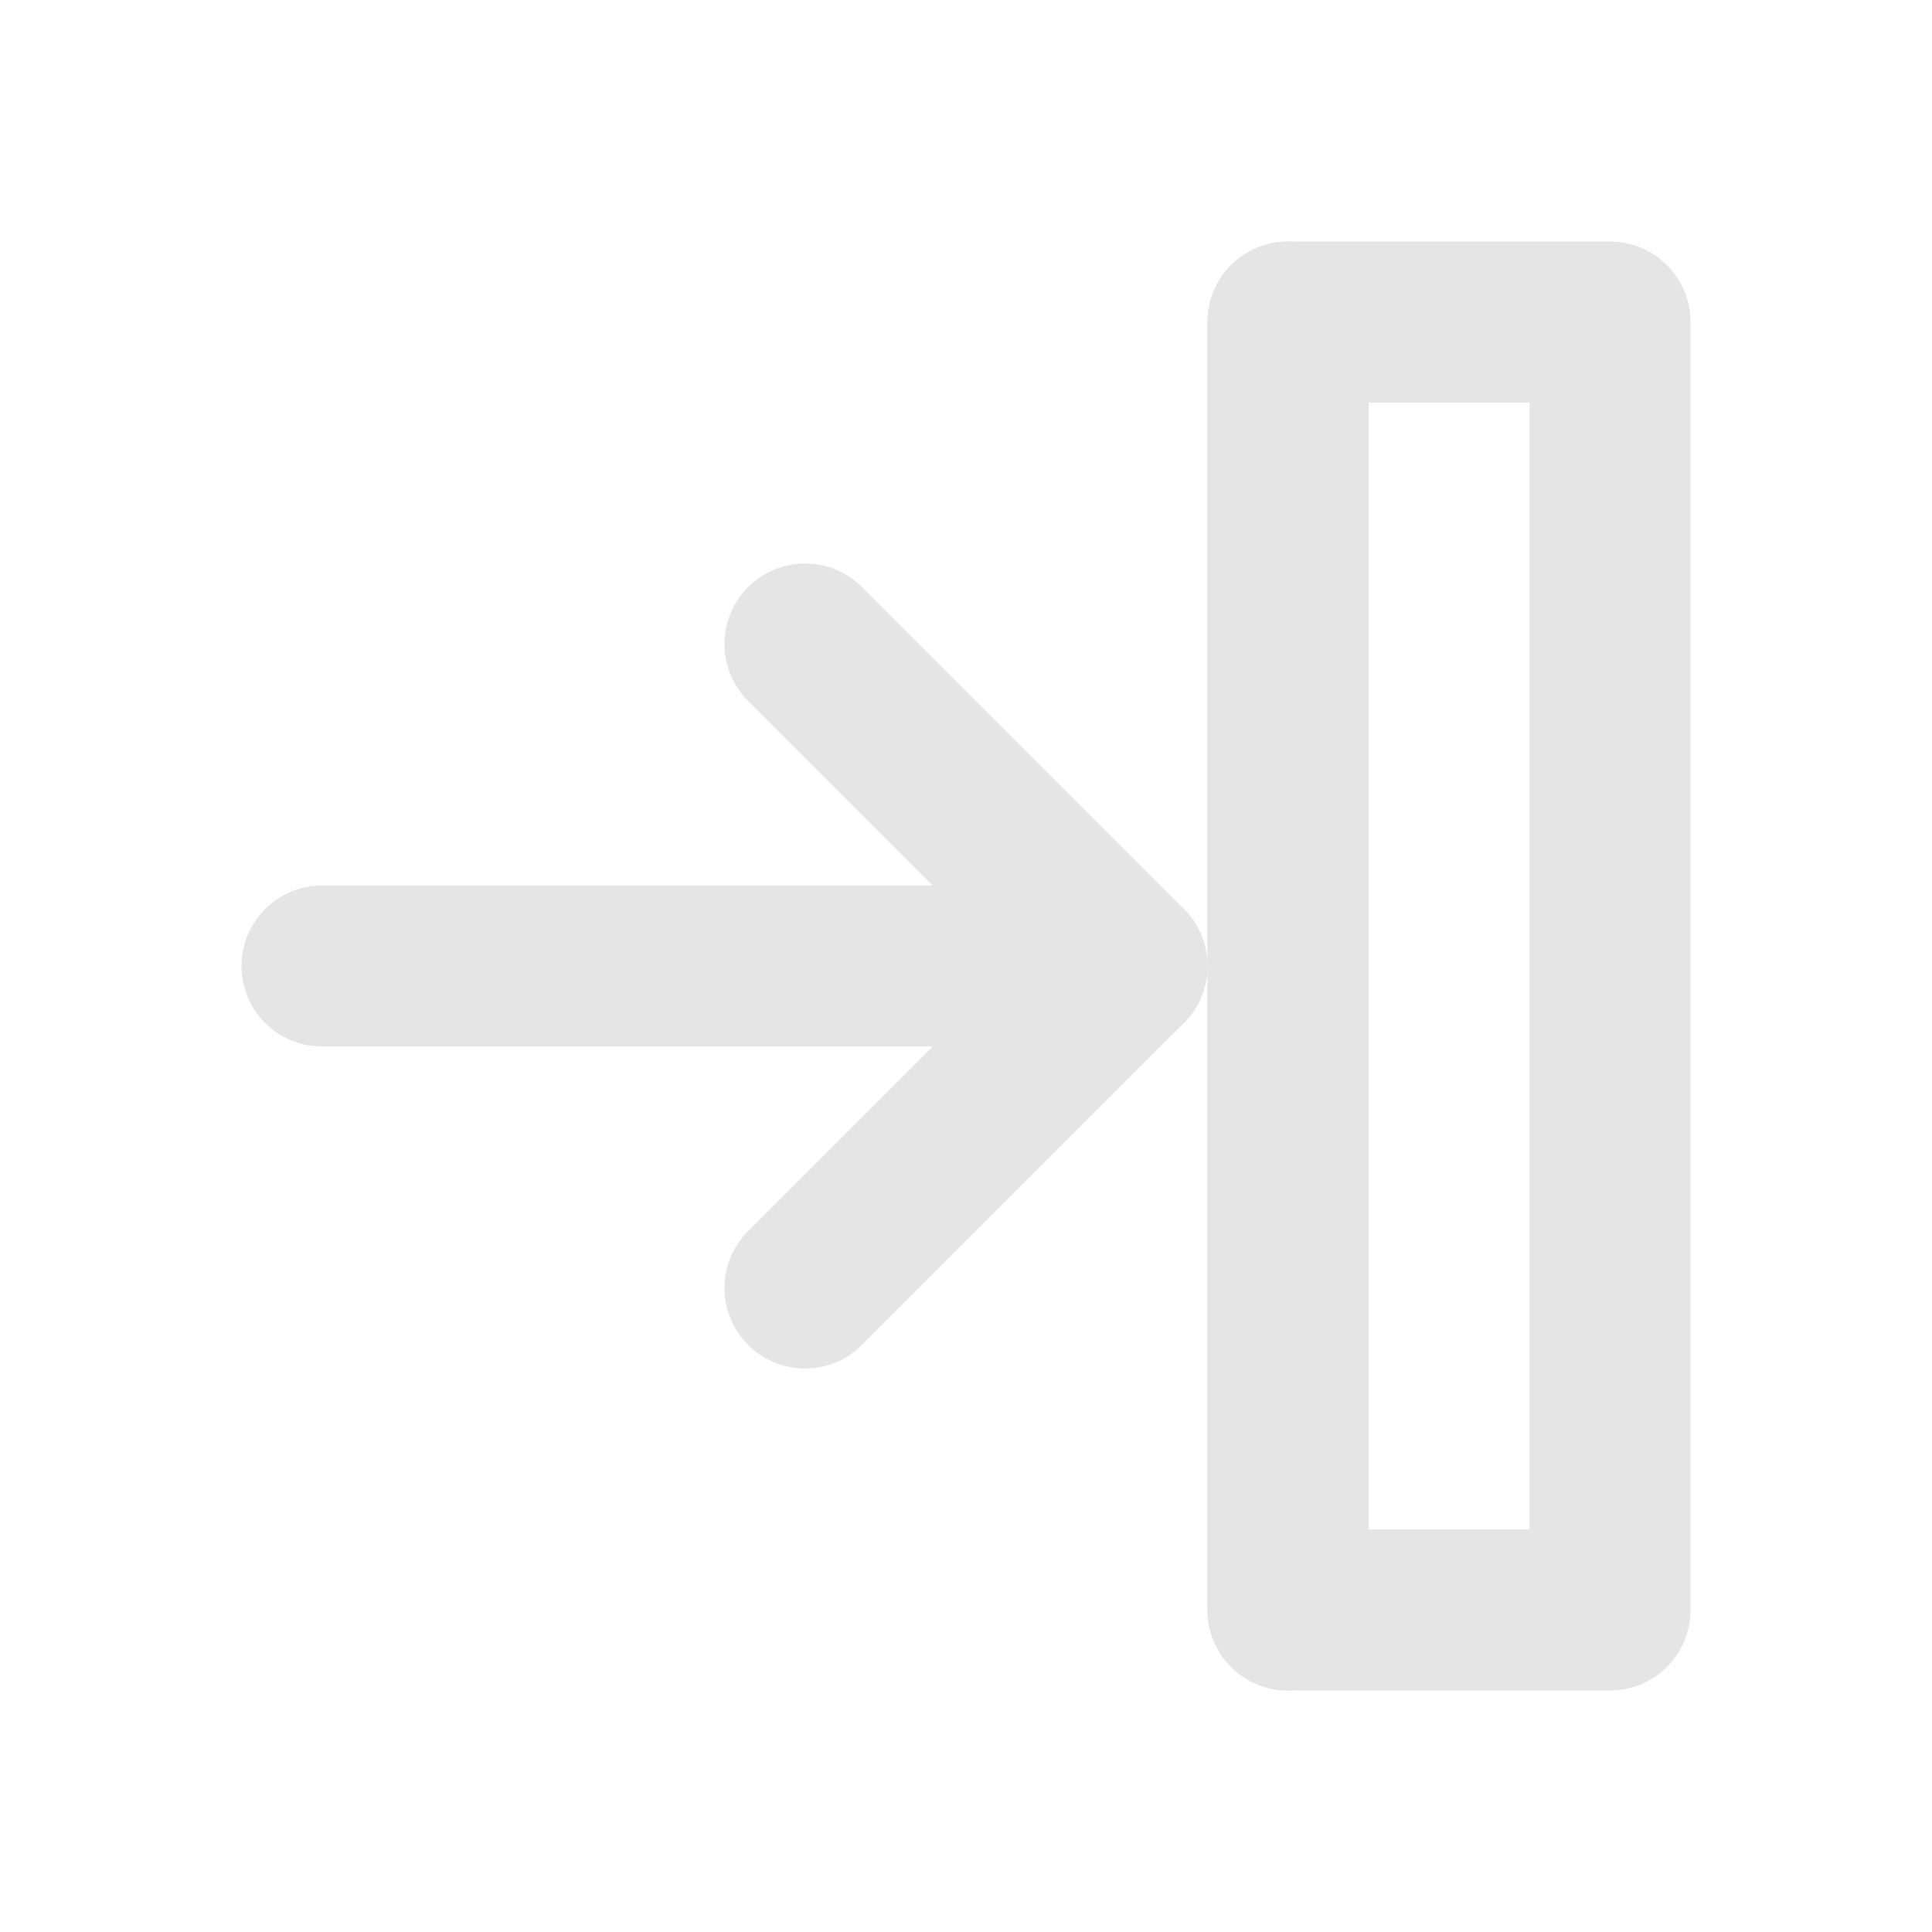
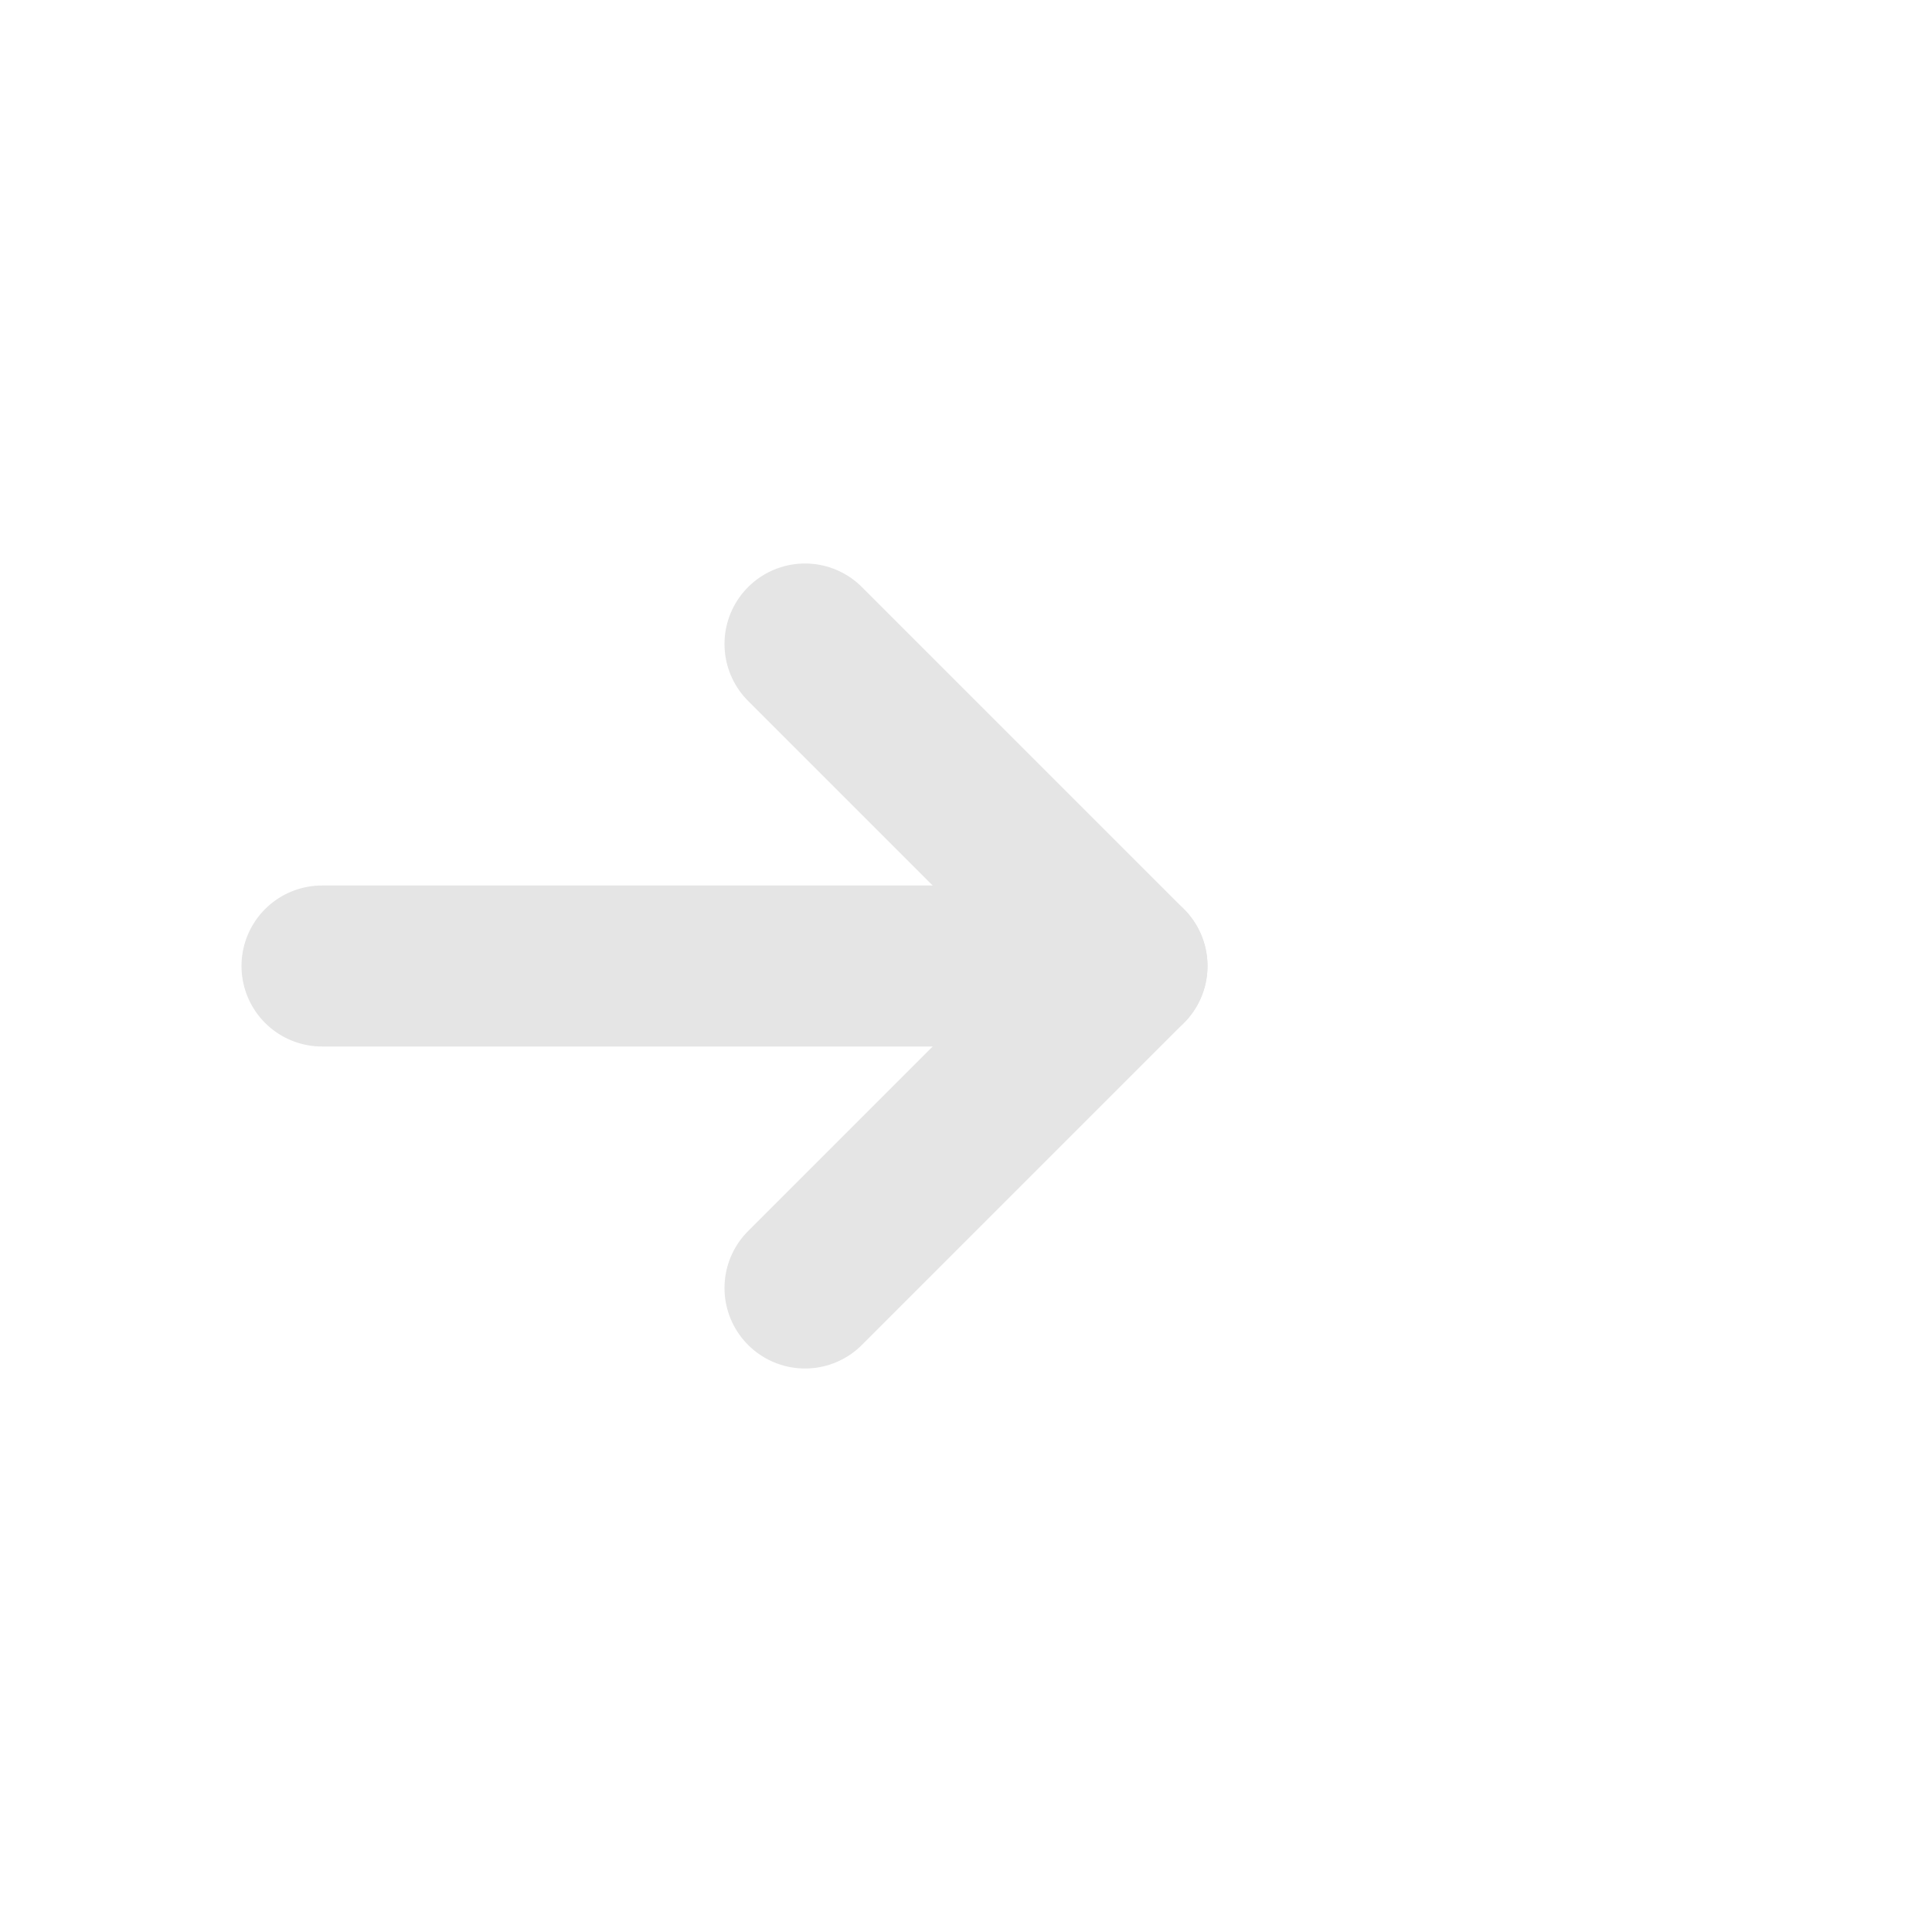
<svg xmlns="http://www.w3.org/2000/svg" width="24" height="24" viewBox="0 0 24 24" fill="none">
-   <rect x="16" y="4" width="4" height="16" stroke="#e5e5e5" stroke-width="2" stroke-linecap="round" stroke-linejoin="round" />
-   <path d="M16 4V20" stroke="#e5e5e5" stroke-width="2" stroke-linecap="round" />
  <line x1="4" y1="12" x2="14" y2="12" stroke="#e5e5e5" stroke-width="2" stroke-linecap="round" />
  <polyline points="10,8 14,12 10,16" fill="none" stroke="#e5e5e5" stroke-width="2" stroke-linecap="round" stroke-linejoin="round" />
</svg>